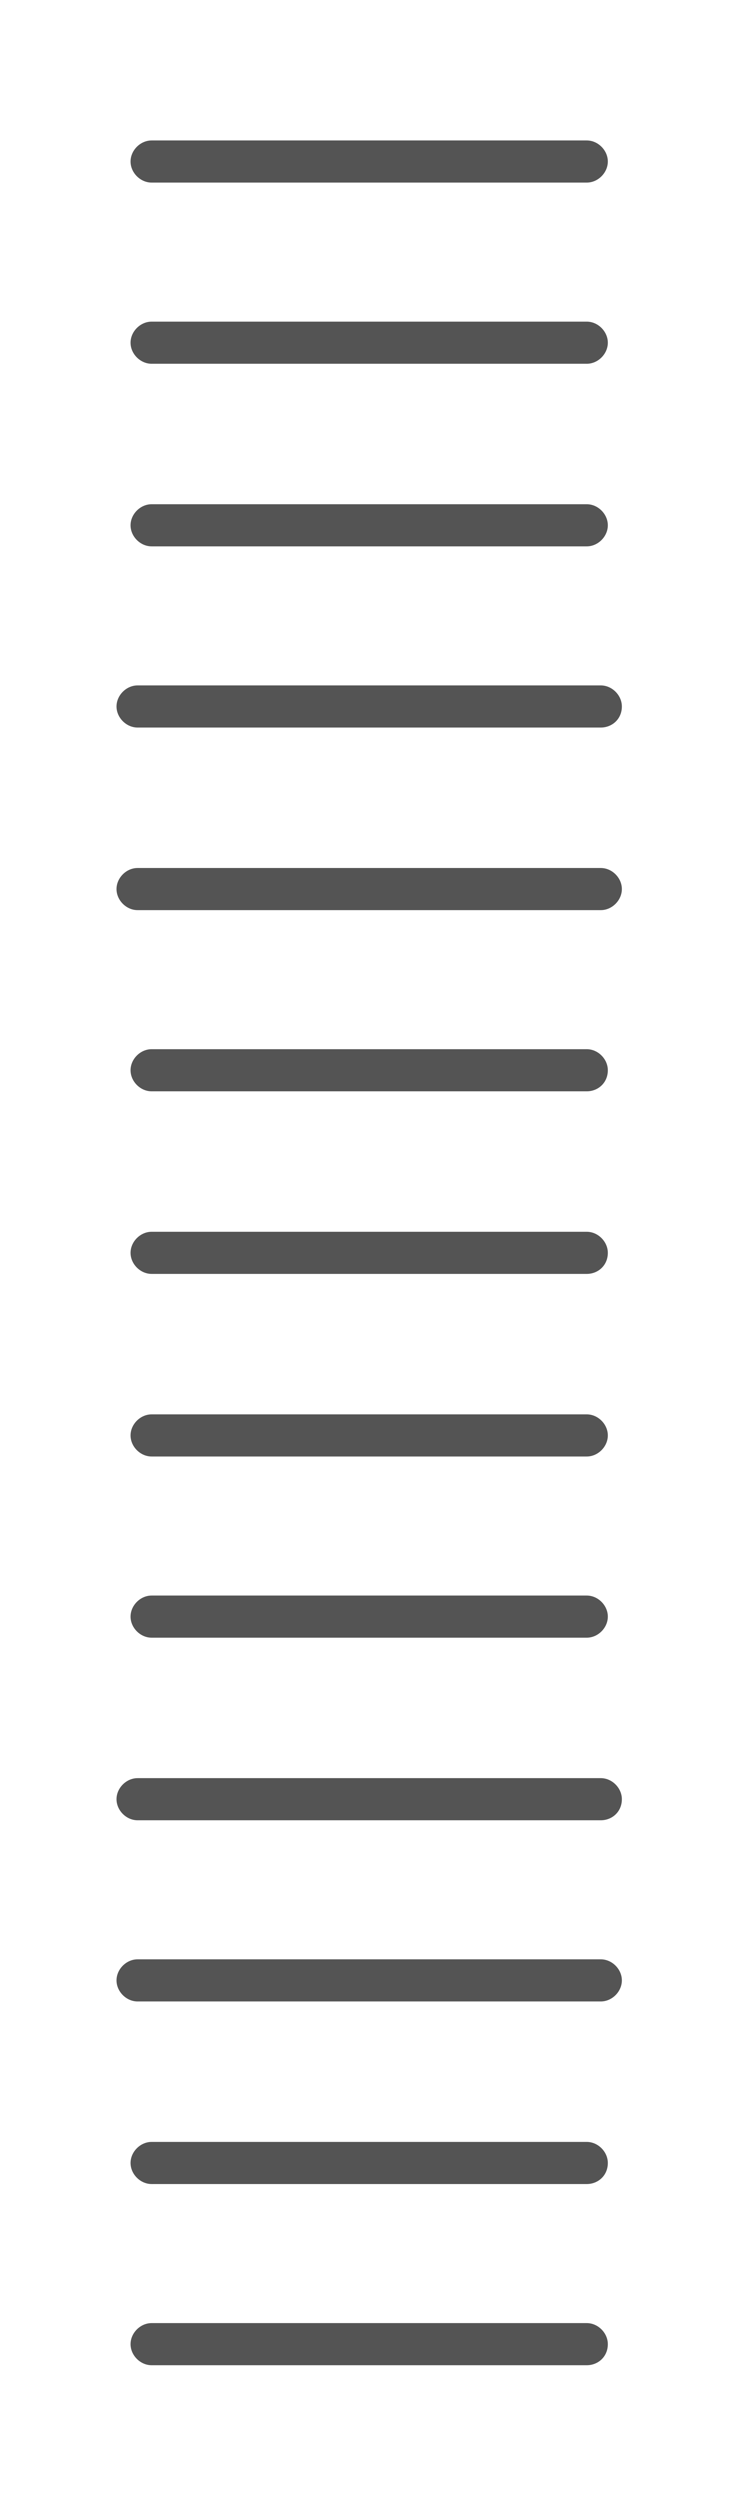
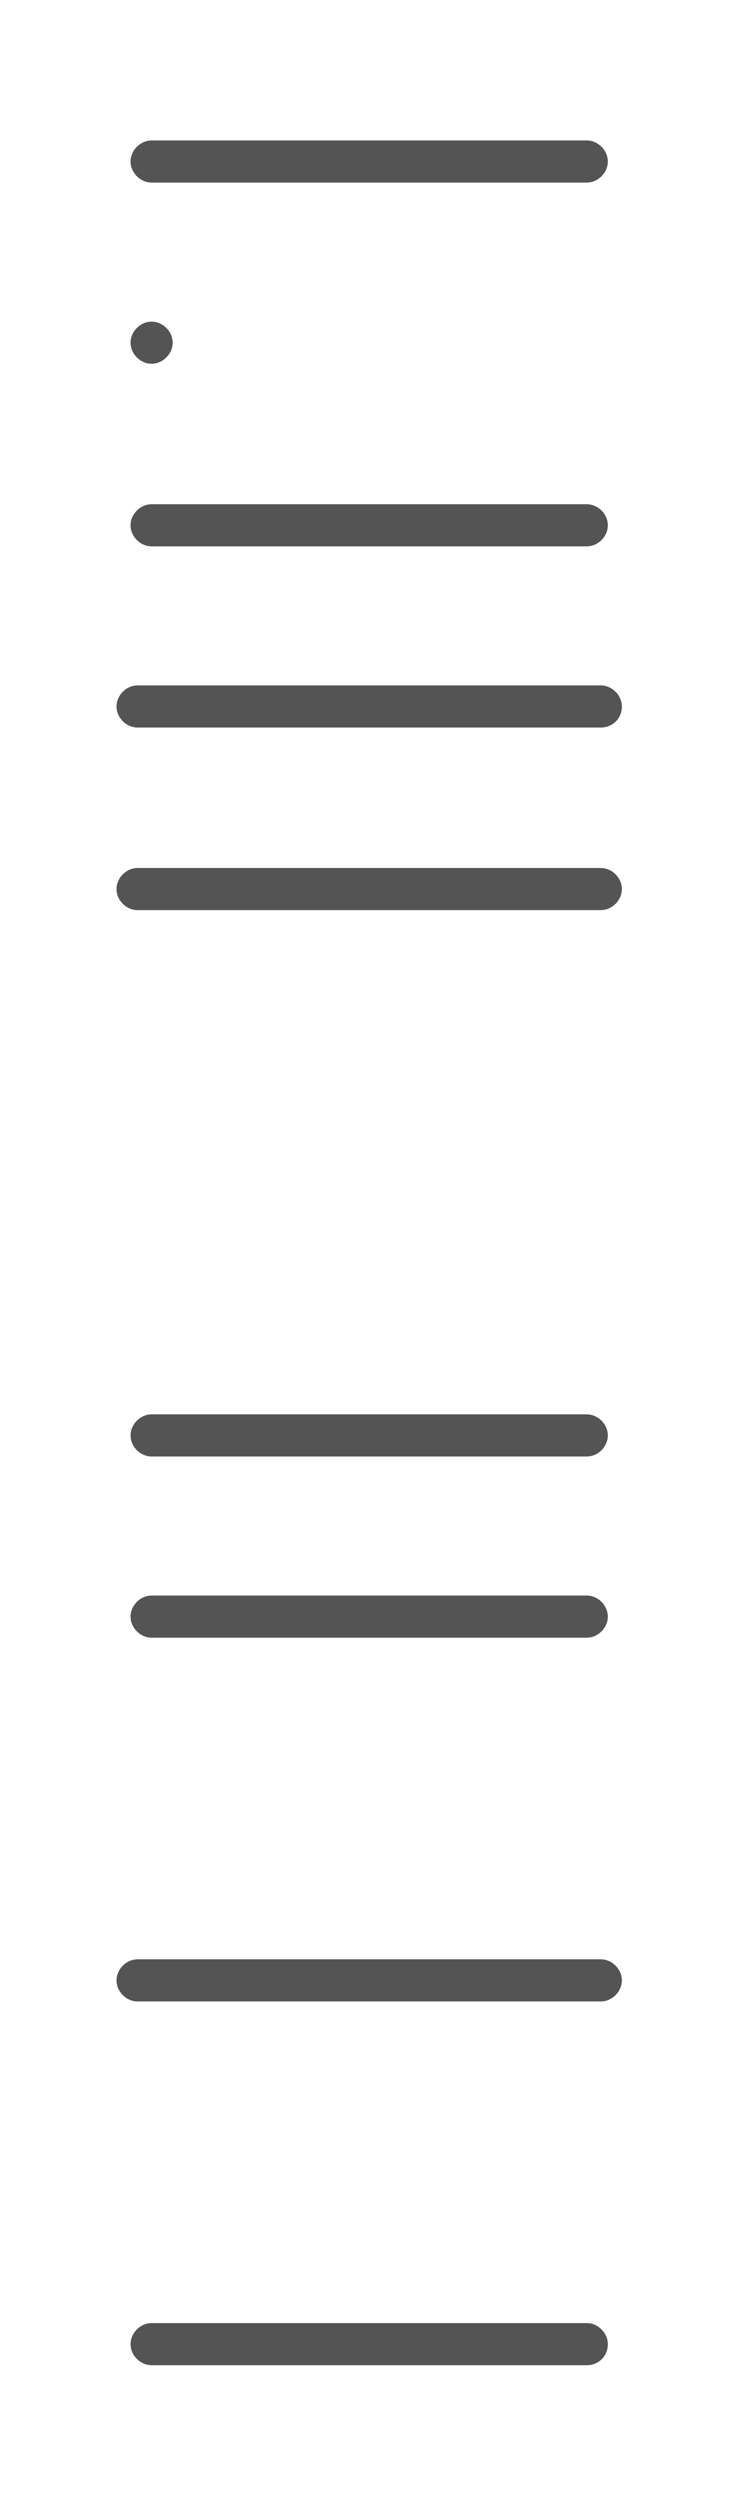
<svg xmlns="http://www.w3.org/2000/svg" enable-background="new 0 0 53 178" height="178" viewBox="0 0 53 178" width="53">
  <g fill="#545454">
    <path d="m41.8 116.6h-31c-.8 0-1.5-.7-1.5-1.5 0-.8.7-1.5 1.5-1.5h31c.8 0 1.5.7 1.5 1.5 0 .8-.7 1.5-1.5 1.5z" />
    <path d="m41.8 103.7h-31c-.8 0-1.5-.7-1.5-1.5 0-.8.7-1.5 1.5-1.5h31c.8 0 1.5.7 1.5 1.5 0 .8-.7 1.5-1.5 1.5z" />
-     <path d="m42.8 129.6h-33c-.8 0-1.5-.7-1.5-1.5 0-.8.7-1.5 1.5-1.5h33c.8 0 1.5.7 1.5 1.5 0 .9-.7 1.5-1.5 1.5z" />
    <path d="m42.8 142.5h-33c-.8 0-1.5-.7-1.5-1.5 0-.8.7-1.5 1.5-1.5h33c.8 0 1.5.7 1.5 1.5 0 .8-.7 1.5-1.5 1.5z" />
-     <path d="m41.8 155.5h-31c-.8 0-1.5-.7-1.5-1.5 0-.8.7-1.5 1.5-1.5h31c.8 0 1.5.7 1.5 1.5 0 .9-.7 1.5-1.5 1.5z" />
    <path d="m41.8 168.4h-31c-.8 0-1.5-.7-1.5-1.5 0-.8.7-1.5 1.5-1.5h31c.8 0 1.5.7 1.5 1.5 0 .9-.7 1.5-1.5 1.5z" />
    <path d="m41.8 38.9h-31c-.8 0-1.5-.7-1.5-1.5 0-.8.7-1.5 1.5-1.5h31c.8 0 1.5.7 1.5 1.5 0 .8-.7 1.5-1.5 1.5z" />
-     <path d="m41.8 25.9h-31c-.8 0-1.5-.7-1.5-1.5 0-.8.7-1.5 1.5-1.5h31c.8 0 1.5.7 1.5 1.5 0 .8-.7 1.5-1.5 1.5z" />
+     <path d="m41.8 25.9h-31c-.8 0-1.5-.7-1.5-1.5 0-.8.7-1.5 1.5-1.5c.8 0 1.5.7 1.5 1.5 0 .8-.7 1.5-1.5 1.5z" />
    <path d="m41.8 13h-31c-.8 0-1.5-.7-1.5-1.5 0-.8.7-1.5 1.5-1.5h31c.8 0 1.5.7 1.5 1.5 0 .8-.7 1.5-1.5 1.5z" />
    <path d="m42.8 51.8h-33c-.8 0-1.5-.7-1.5-1.5 0-.8.7-1.5 1.5-1.5h33c.8 0 1.5.7 1.5 1.5 0 .9-.7 1.5-1.5 1.5z" />
    <path d="m42.8 64.8h-33c-.8 0-1.5-.7-1.5-1.5 0-.8.7-1.5 1.5-1.5h33c.8 0 1.5.7 1.5 1.5 0 .8-.7 1.5-1.5 1.5z" />
-     <path d="m41.8 77.7h-31c-.8 0-1.5-.7-1.5-1.5 0-.8.7-1.5 1.5-1.5h31c.8 0 1.5.7 1.5 1.5 0 .9-.7 1.5-1.5 1.5z" />
-     <path d="m41.8 90.7h-31c-.8 0-1.5-.7-1.5-1.5 0-.8.7-1.5 1.5-1.5h31c.8 0 1.5.7 1.5 1.5 0 .9-.7 1.5-1.5 1.5z" />
  </g>
</svg>